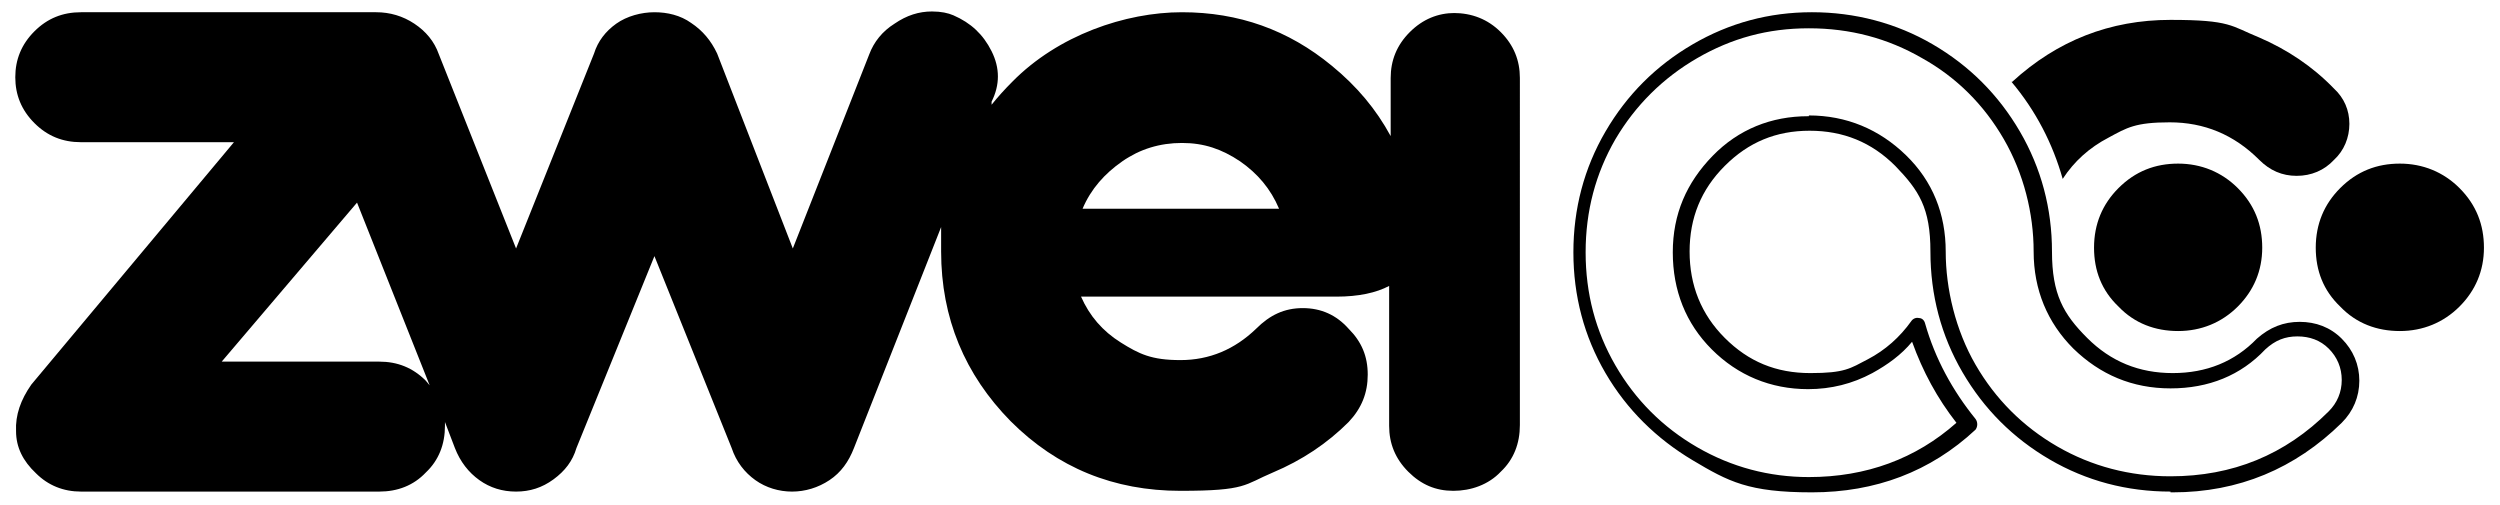
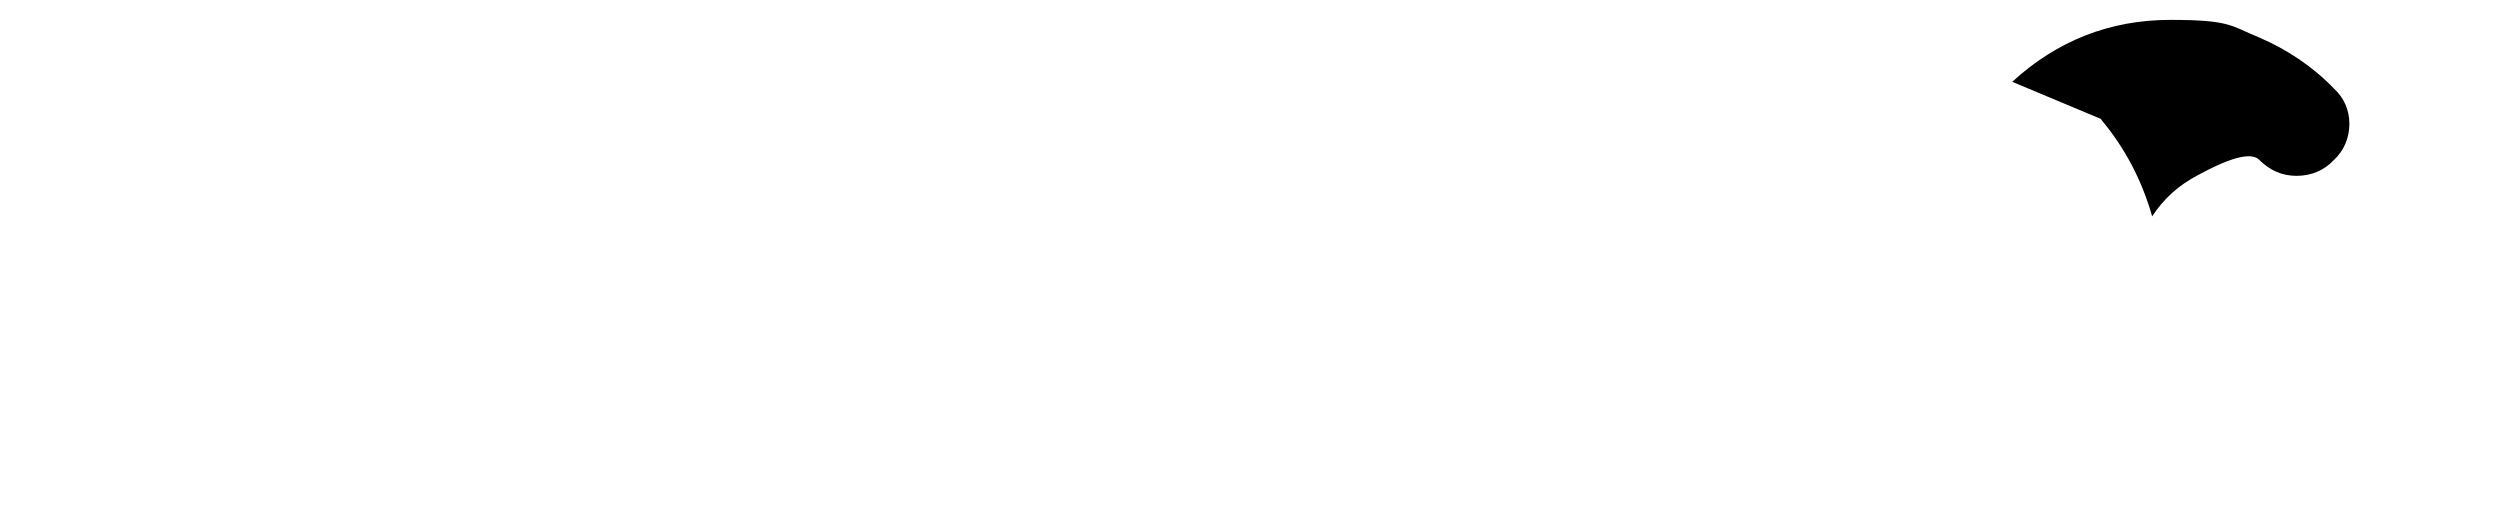
<svg xmlns="http://www.w3.org/2000/svg" id="Camada_1" version="1.1" viewBox="0 0 327 66">
  <g>
-     <path d="M283.9,64.3c-5.7,0-11-1.4-15.8-4.2s-8.6-6.6-11.4-11.4c-2.8-4.8-4.2-10.1-4.2-15.8s-1.5-8-4.6-11.2c-3.1-3.1-6.8-4.6-11.2-4.6s-8,1.5-11.1,4.6-4.6,6.8-4.6,11.2,1.5,8.2,4.6,11.3,6.7,4.6,11.2,4.6,5.2-.6,7.5-1.8,4.2-2.9,5.7-5c.2-.3.6-.5,1-.4.4,0,.7.3.8.7,1.3,4.6,3.6,8.8,6.6,12.5.3.4.3,1,0,1.4-5.9,5.5-13.1,8.2-21.4,8.2s-10.9-1.4-15.6-4.2-8.6-6.6-11.4-11.4c-2.8-4.8-4.2-10.1-4.2-15.8s1.4-11,4.2-15.8c2.8-4.8,6.6-8.6,11.4-11.4,4.8-2.8,10-4.2,15.6-4.2s11,1.4,15.8,4.2c4.8,2.8,8.6,6.6,11.4,11.4,2.8,4.8,4.2,10.1,4.2,15.7s1.5,8.2,4.6,11.3,6.8,4.6,11.2,4.6,8.1-1.5,11-4.5c1.7-1.5,3.5-2.2,5.6-2.2s4,.7,5.5,2.2,2.3,3.4,2.3,5.5-.8,4-2.3,5.5c-6.1,6-13.5,9.1-22.1,9.1h-.3ZM236.6,15.1c4.9,0,9.2,1.8,12.7,5.2s5.2,7.7,5.2,12.6,1.3,10.3,3.9,14.8c2.6,4.5,6.2,8.1,10.7,10.7s9.5,3.9,14.8,3.9c8.1,0,15-2.8,20.7-8.5,1.1-1.1,1.7-2.5,1.7-4.1s-.6-3-1.7-4.1-2.5-1.6-4.1-1.6-2.9.5-4.2,1.7c-3.2,3.4-7.4,5.1-12.4,5.1s-9.2-1.8-12.7-5.2c-3.4-3.4-5.2-7.7-5.2-12.7s-1.3-10.2-3.9-14.7-6.2-8.1-10.7-10.6c-4.5-2.6-9.4-3.9-14.8-3.9s-10.1,1.3-14.6,3.9-8.1,6.2-10.7,10.6c-2.6,4.5-3.9,9.4-3.9,14.8s1.3,10.3,3.9,14.8q1.1,2,0,0c2.6,4.5,6.2,8.1,10.7,10.7,4.5,2.6,9.4,3.9,14.6,3.9,7.5,0,14-2.4,19.3-7.1-2.5-3.2-4.4-6.7-5.8-10.6-1.4,1.7-3.2,3-5.2,4.1-2.6,1.4-5.4,2.1-8.4,2.1-4.9,0-9.2-1.8-12.6-5.2s-5.1-7.7-5.1-12.7,1.8-9.1,5.2-12.6,7.7-5.2,12.5-5.2h.1Z" />
-     <path d="M263.2,10.7c5.9-5.4,12.8-8.1,20.7-8.1s7.9.8,11.6,2.3c3.7,1.6,7,3.8,9.8,6.7,1.3,1.2,2,2.8,2,4.6s-.7,3.5-2,4.7c-1.3,1.4-3,2.1-4.9,2.1s-3.5-.7-4.9-2.1c-3.3-3.3-7.2-4.9-11.7-4.9s-5.6.7-8,2c-2.5,1.3-4.5,3.1-6,5.4-1.3-4.6-3.5-8.9-6.7-12.7h.1Z" />
+     <path d="M263.2,10.7c5.9-5.4,12.8-8.1,20.7-8.1s7.9.8,11.6,2.3c3.7,1.6,7,3.8,9.8,6.7,1.3,1.2,2,2.8,2,4.6s-.7,3.5-2,4.7c-1.3,1.4-3,2.1-4.9,2.1s-3.5-.7-4.9-2.1s-5.6.7-8,2c-2.5,1.3-4.5,3.1-6,5.4-1.3-4.6-3.5-8.9-6.7-12.7h.1Z" />
    <g>
-       <path d="M273.9,32.4c0-3.1,1.1-5.7,3.2-7.8,2.2-2.2,4.8-3.2,7.8-3.2s5.7,1.1,7.8,3.2c2.2,2.2,3.2,4.8,3.2,7.8s-1.1,5.6-3.2,7.7-4.8,3.2-7.8,3.2-5.7-1-7.8-3.2c-2.2-2.1-3.2-4.7-3.2-7.7Z" />
-       <path d="M302.9,32.4c0-3.1,1.1-5.7,3.2-7.8,2.2-2.2,4.8-3.2,7.8-3.2s5.7,1.1,7.8,3.2c2.2,2.2,3.2,4.8,3.2,7.8s-1.1,5.6-3.2,7.7-4.8,3.2-7.8,3.2-5.7-1-7.8-3.2c-2.2-2.1-3.2-4.7-3.2-7.7Z" />
-     </g>
+       </g>
  </g>
-   <path d="M190.3,1.7c-2.2,0-4.2.8-5.9,2.5s-2.5,3.7-2.5,6v7.6c-1.9-3.5-4.4-6.5-7.7-9.2-5.7-4.7-12.2-7-19.6-7s-16.2,3-22.2,9.1c-1,1-1.9,2-2.7,3v-.4c1.1-2.2,1.1-4.4,0-6.6s-2.7-3.7-5-4.7c-.7-.3-1.6-.5-2.8-.5-1.7,0-3.3.5-4.9,1.6-1.6,1-2.7,2.4-3.3,4l-10,25.4-9.9-25.5c-.8-1.7-1.9-3-3.4-4-1.4-1-3.1-1.4-4.8-1.4s-3.6.5-5,1.5-2.4,2.3-2.9,3.9l-10.2,25.5-10.1-25.4c-.6-1.7-1.7-3-3.2-4s-3.2-1.5-5-1.5H10.6c-2.4,0-4.4.8-6.1,2.5-1.7,1.7-2.5,3.7-2.5,6s.8,4.3,2.5,6c1.7,1.7,3.7,2.5,6.1,2.5h20L4.1,50.3c-1.4,2-2.1,4-2,6.1,0,2.1.9,3.9,2.6,5.5,1.6,1.6,3.6,2.4,5.9,2.4h39c2.4,0,4.5-.8,6.1-2.5,1.7-1.6,2.5-3.7,2.5-6.1s0-.3,0-.5l1.3,3.4c.7,1.8,1.8,3.2,3.2,4.2s3,1.5,4.8,1.5,3.4-.5,4.9-1.6,2.5-2.4,3-4.1l10.2-25.1,10.1,25.1c.6,1.8,1.7,3.2,3.1,4.2s3.1,1.5,4.8,1.5,3.4-.5,4.9-1.5,2.5-2.4,3.2-4.2l11.4-28.9c0,1,0,2.1,0,3.2,0,8.7,3.1,16.1,9.1,22.2,6.1,6.1,13.5,9.1,22.2,9.1s8.3-.8,12.1-2.4c3.8-1.6,7.1-3.8,9.9-6.6,1.7-1.8,2.5-3.8,2.5-6.2s-.8-4.3-2.5-6c-1.6-1.8-3.6-2.7-6-2.7s-4.3.9-6.1,2.7c-2.8,2.7-6.1,4.1-9.9,4.1s-5.4-.8-7.8-2.3c-2.4-1.5-4.1-3.5-5.2-6h33.4c2.9,0,5.2-.5,6.9-1.4v18.3c0,2.3.8,4.3,2.5,6s3.6,2.5,5.9,2.5,4.6-.8,6.2-2.5c1.7-1.6,2.5-3.7,2.5-6.1V10.2c0-2.3-.8-4.3-2.5-6-1.7-1.7-3.8-2.5-6.2-2.5h.3ZM55.7,49.8c-1.7-1.7-3.7-2.5-6.1-2.5h-20.6l17.7-20.8,9.5,23.9c-.2-.2-.3-.4-.5-.6h0ZM141.6,27.3c1.1-2.6,2.9-4.6,5.2-6.2s4.9-2.4,7.8-2.4,5.2.8,7.6,2.4c2.3,1.6,4,3.6,5.1,6.2h-25.7Z" />
</svg>